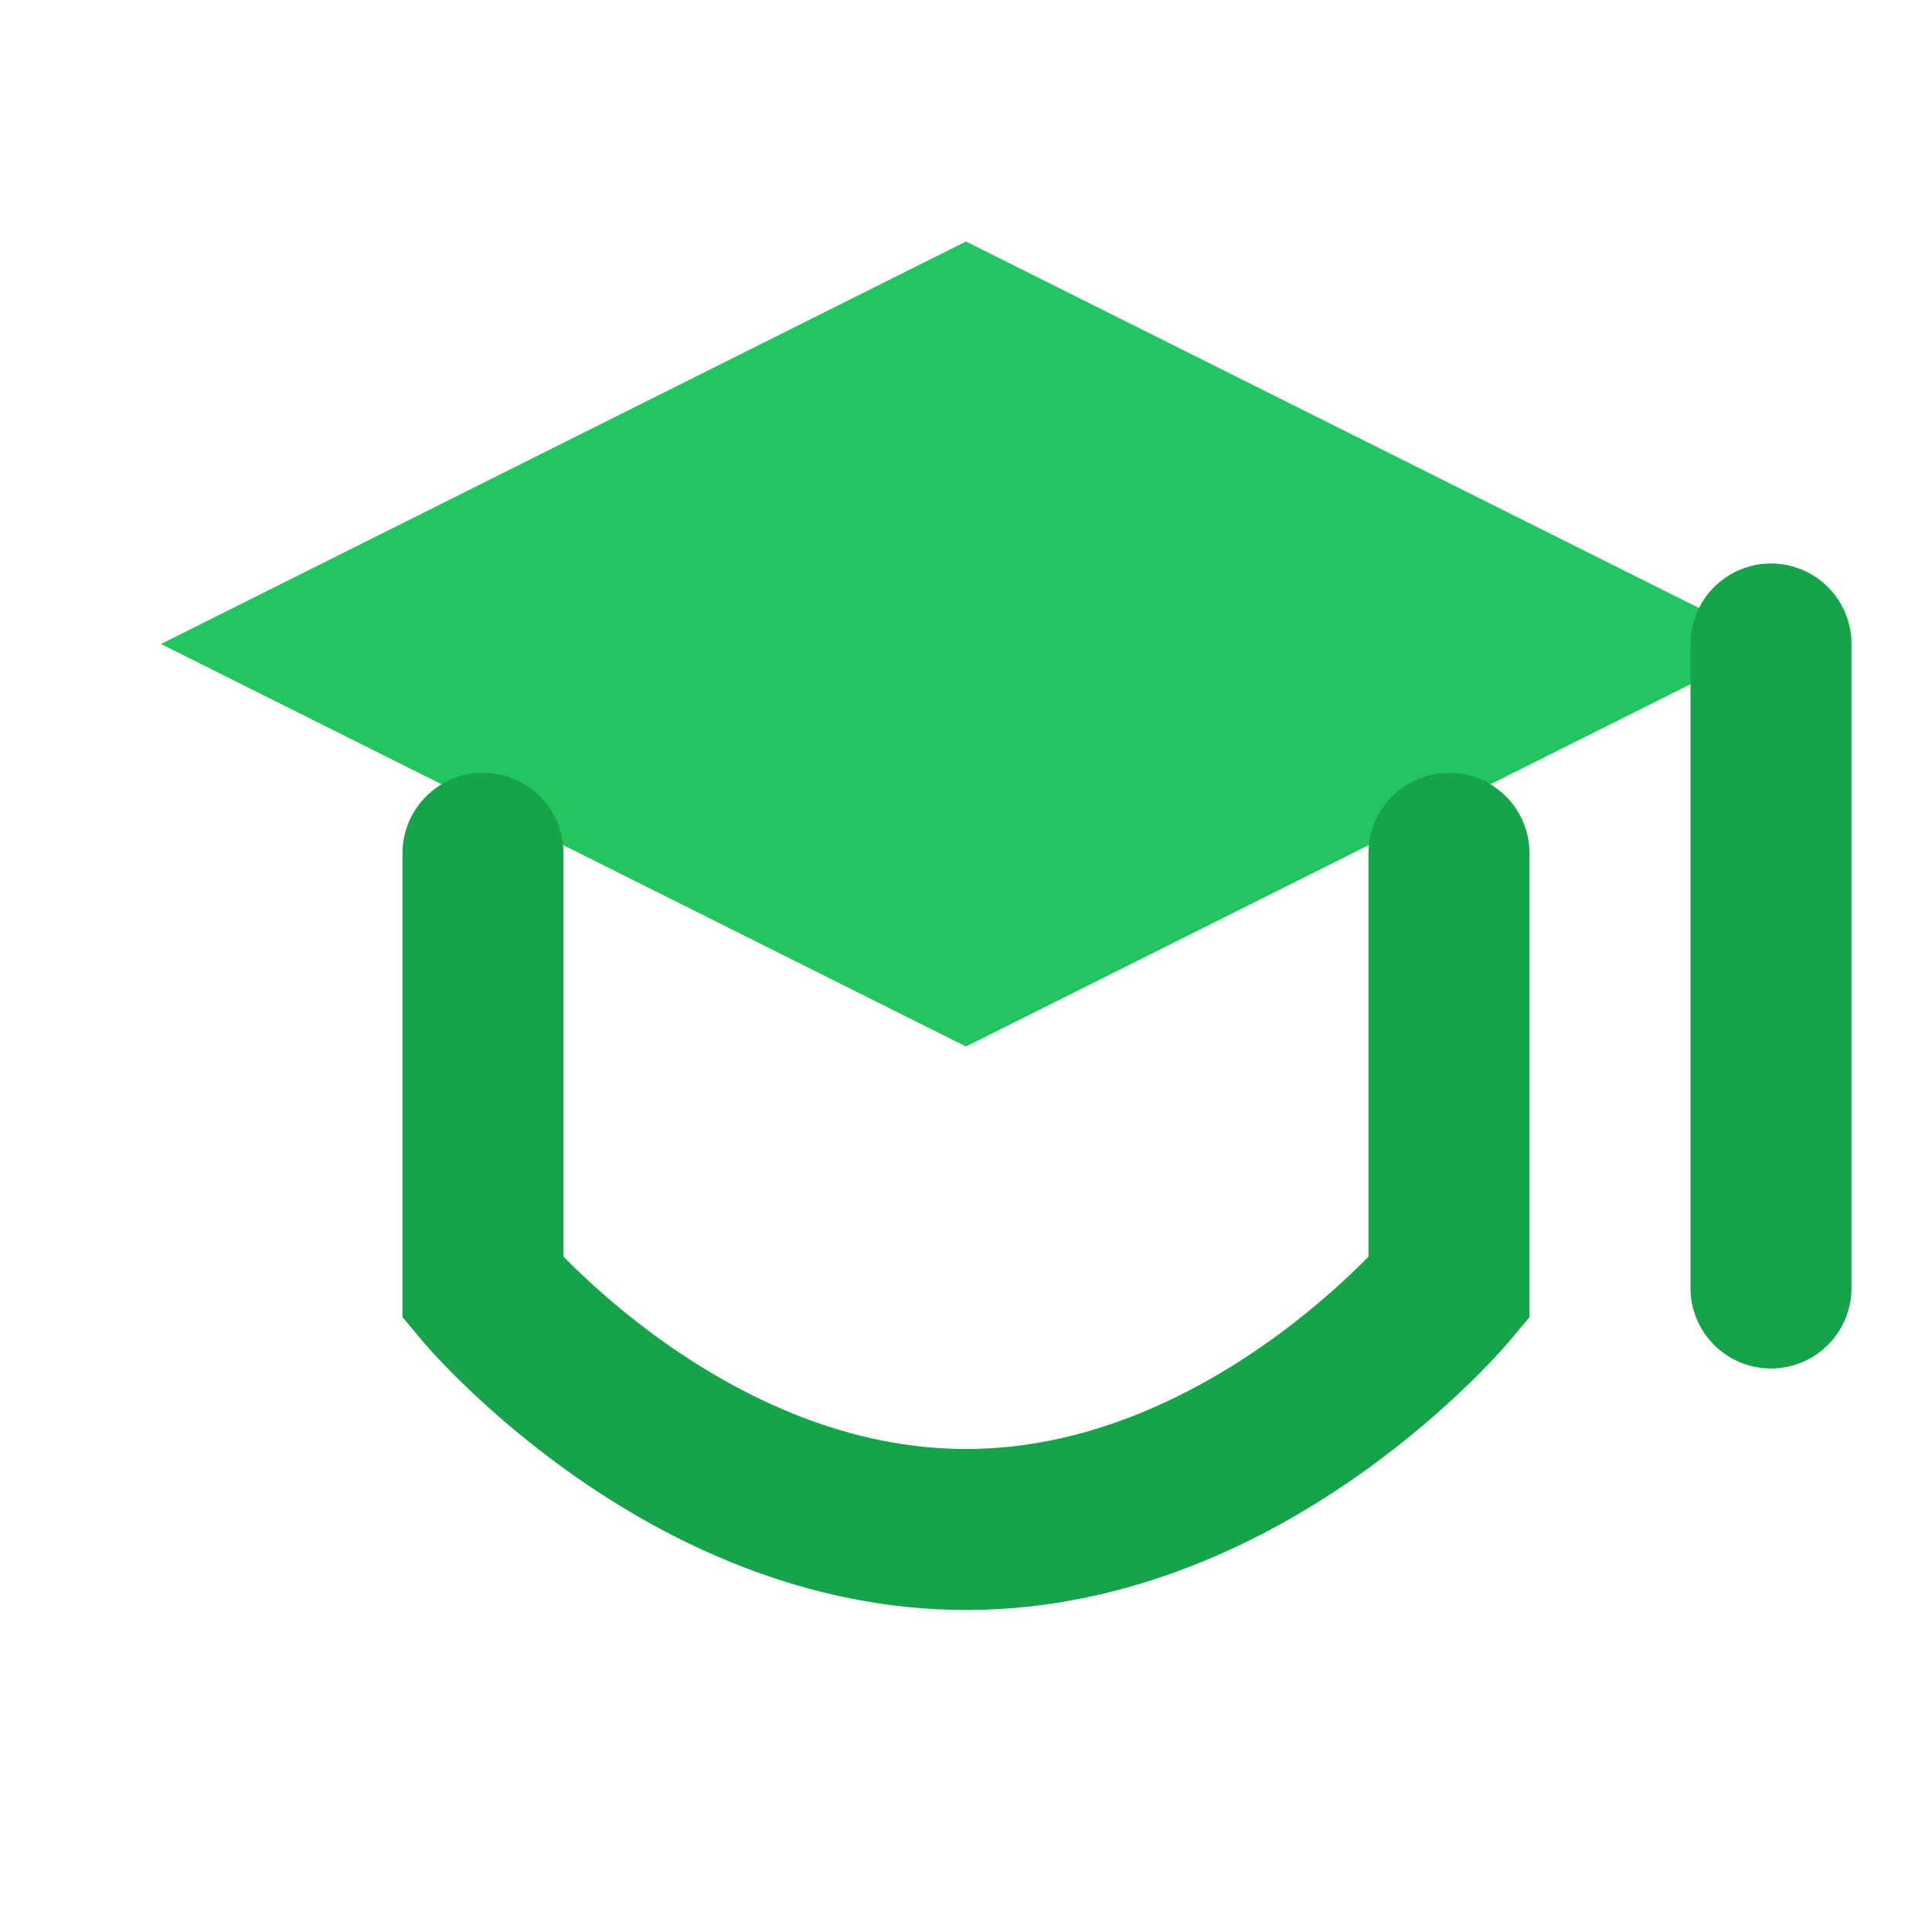
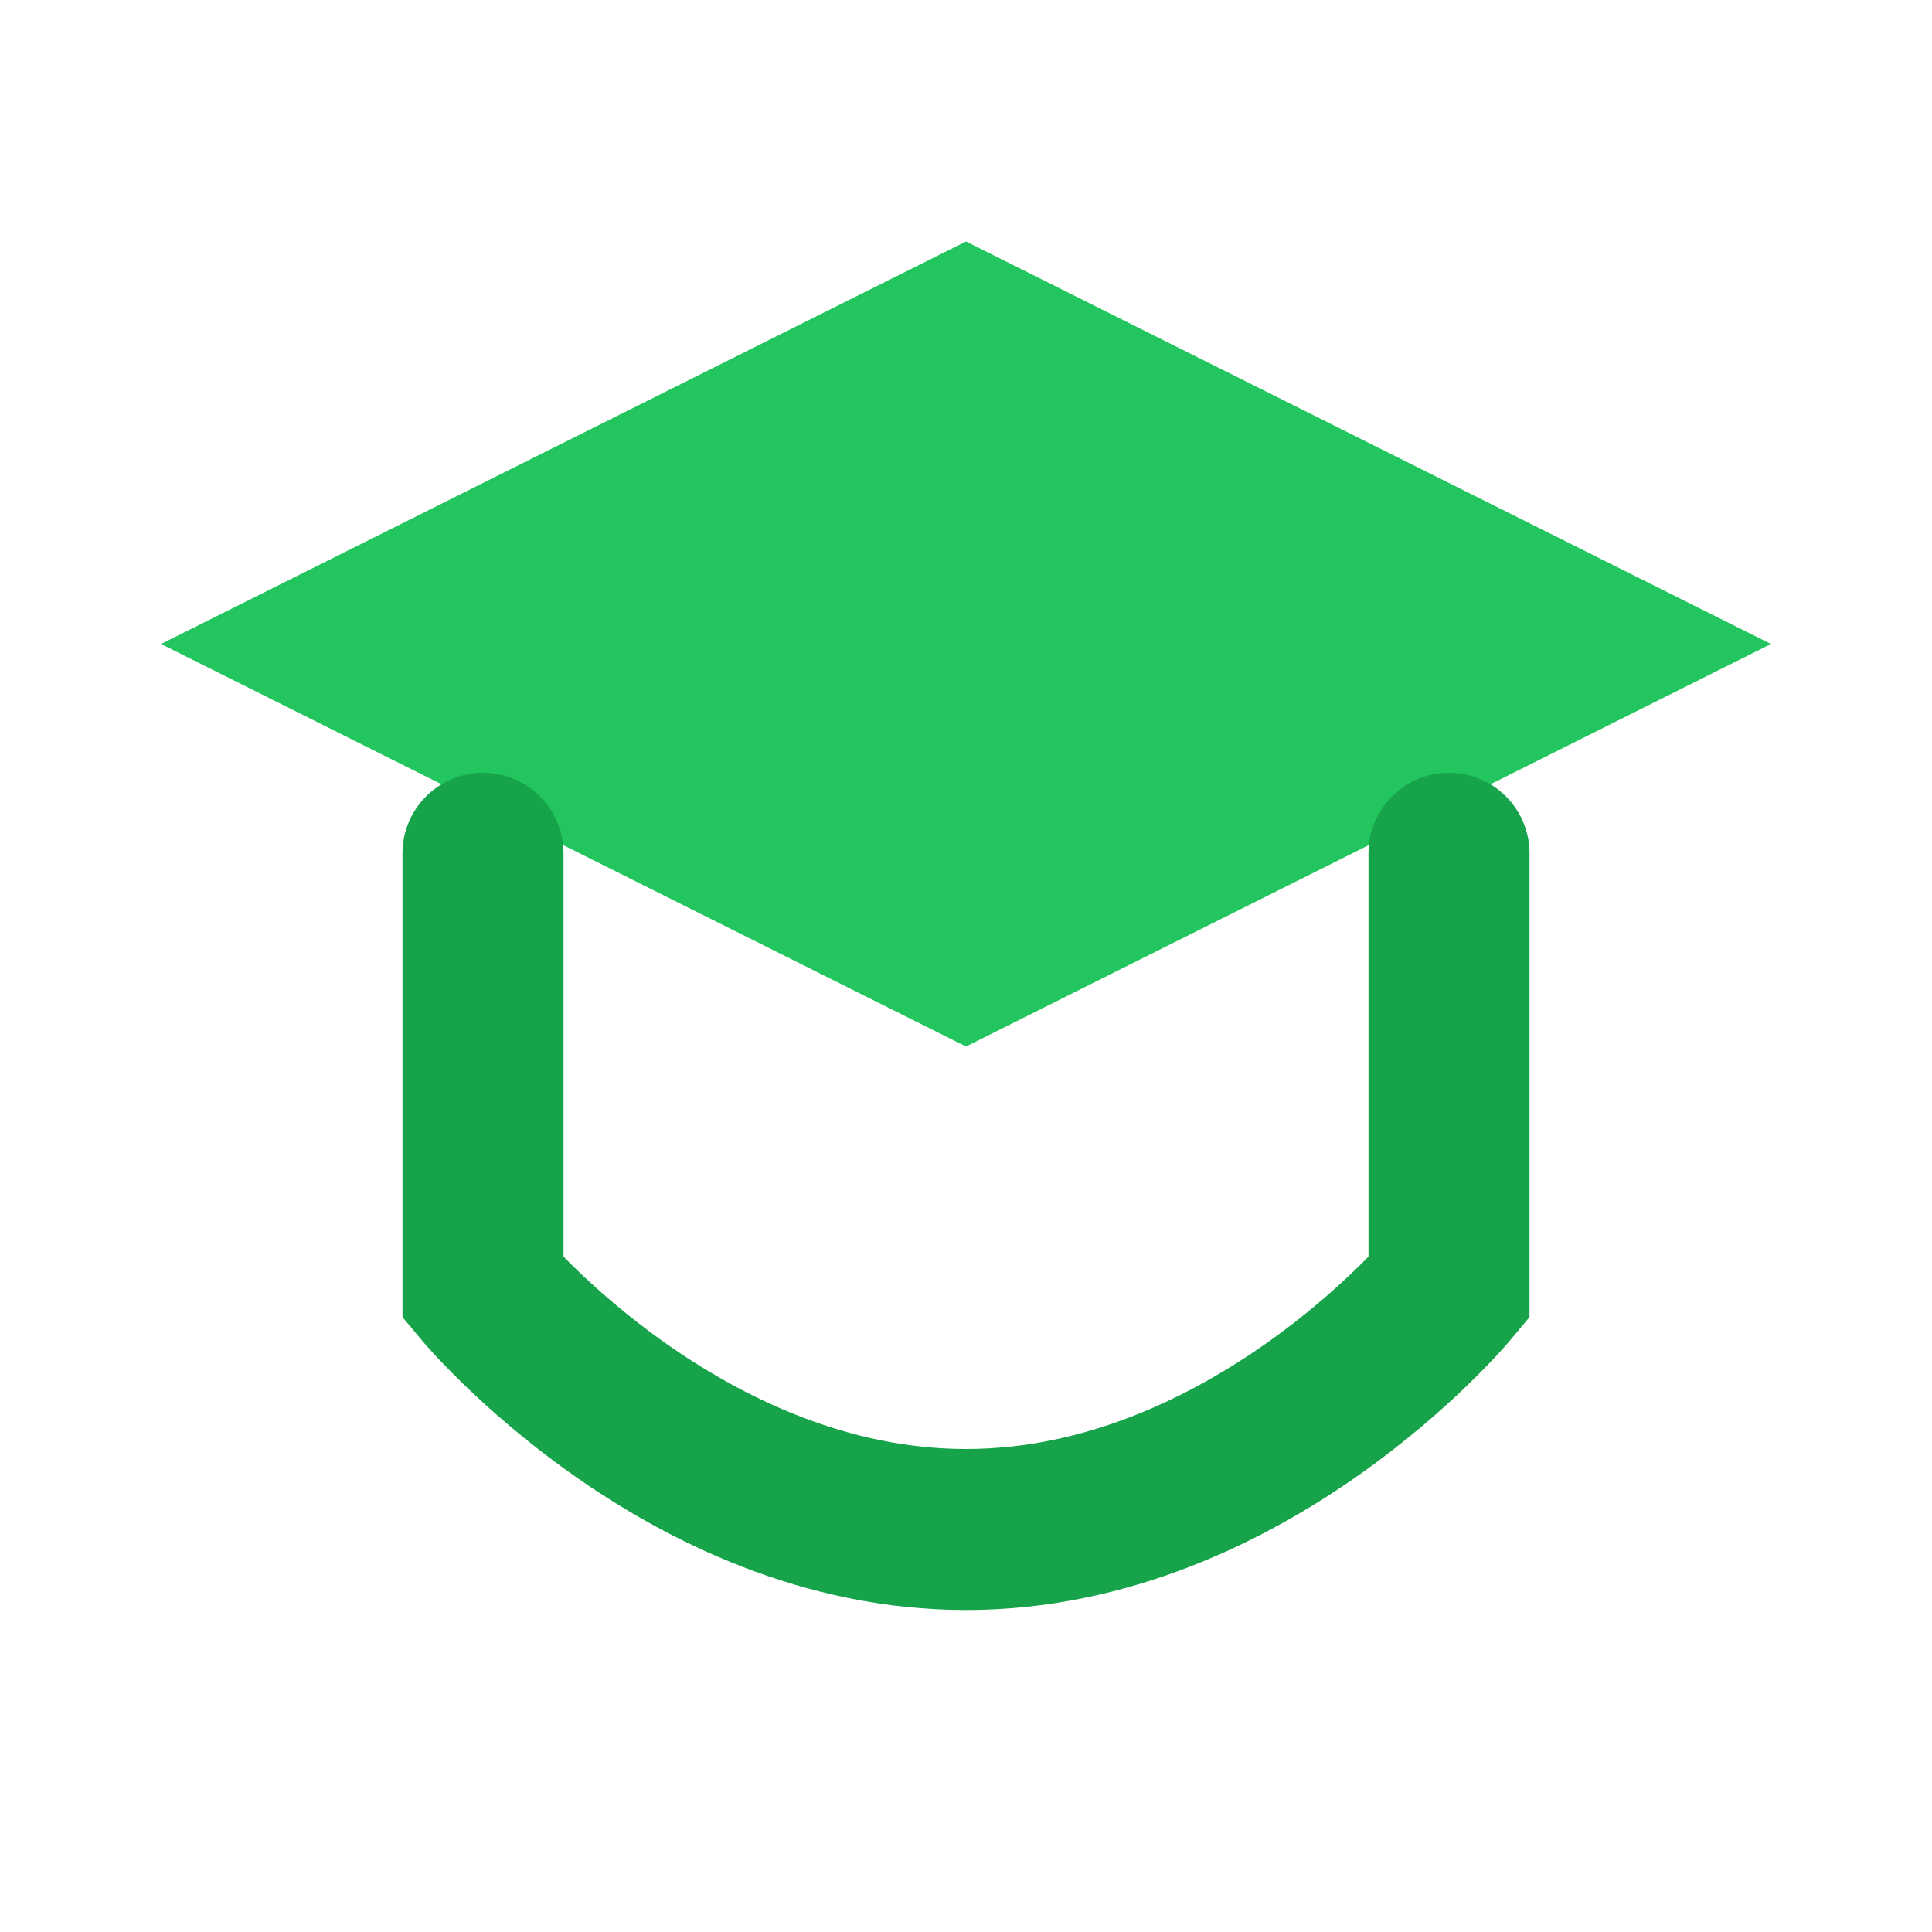
<svg xmlns="http://www.w3.org/2000/svg" width="24" height="24" viewBox="0 0 24 24" fill="none">
-   <path d="M12 3L22 8L12 13L2 8L12 3Z" fill="#22C55E" />
-   <path d="M22 8V16" stroke="#16A34A" stroke-width="2" stroke-linecap="round" />
+   <path d="M12 3L22 8L12 13L2 8Z" fill="#22C55E" />
  <path d="M6 10.6V16C6 16 8.5 19 12 19C15.5 19 18 16 18 16V10.6" stroke="#16A34A" stroke-width="2" stroke-linecap="round" />
</svg>